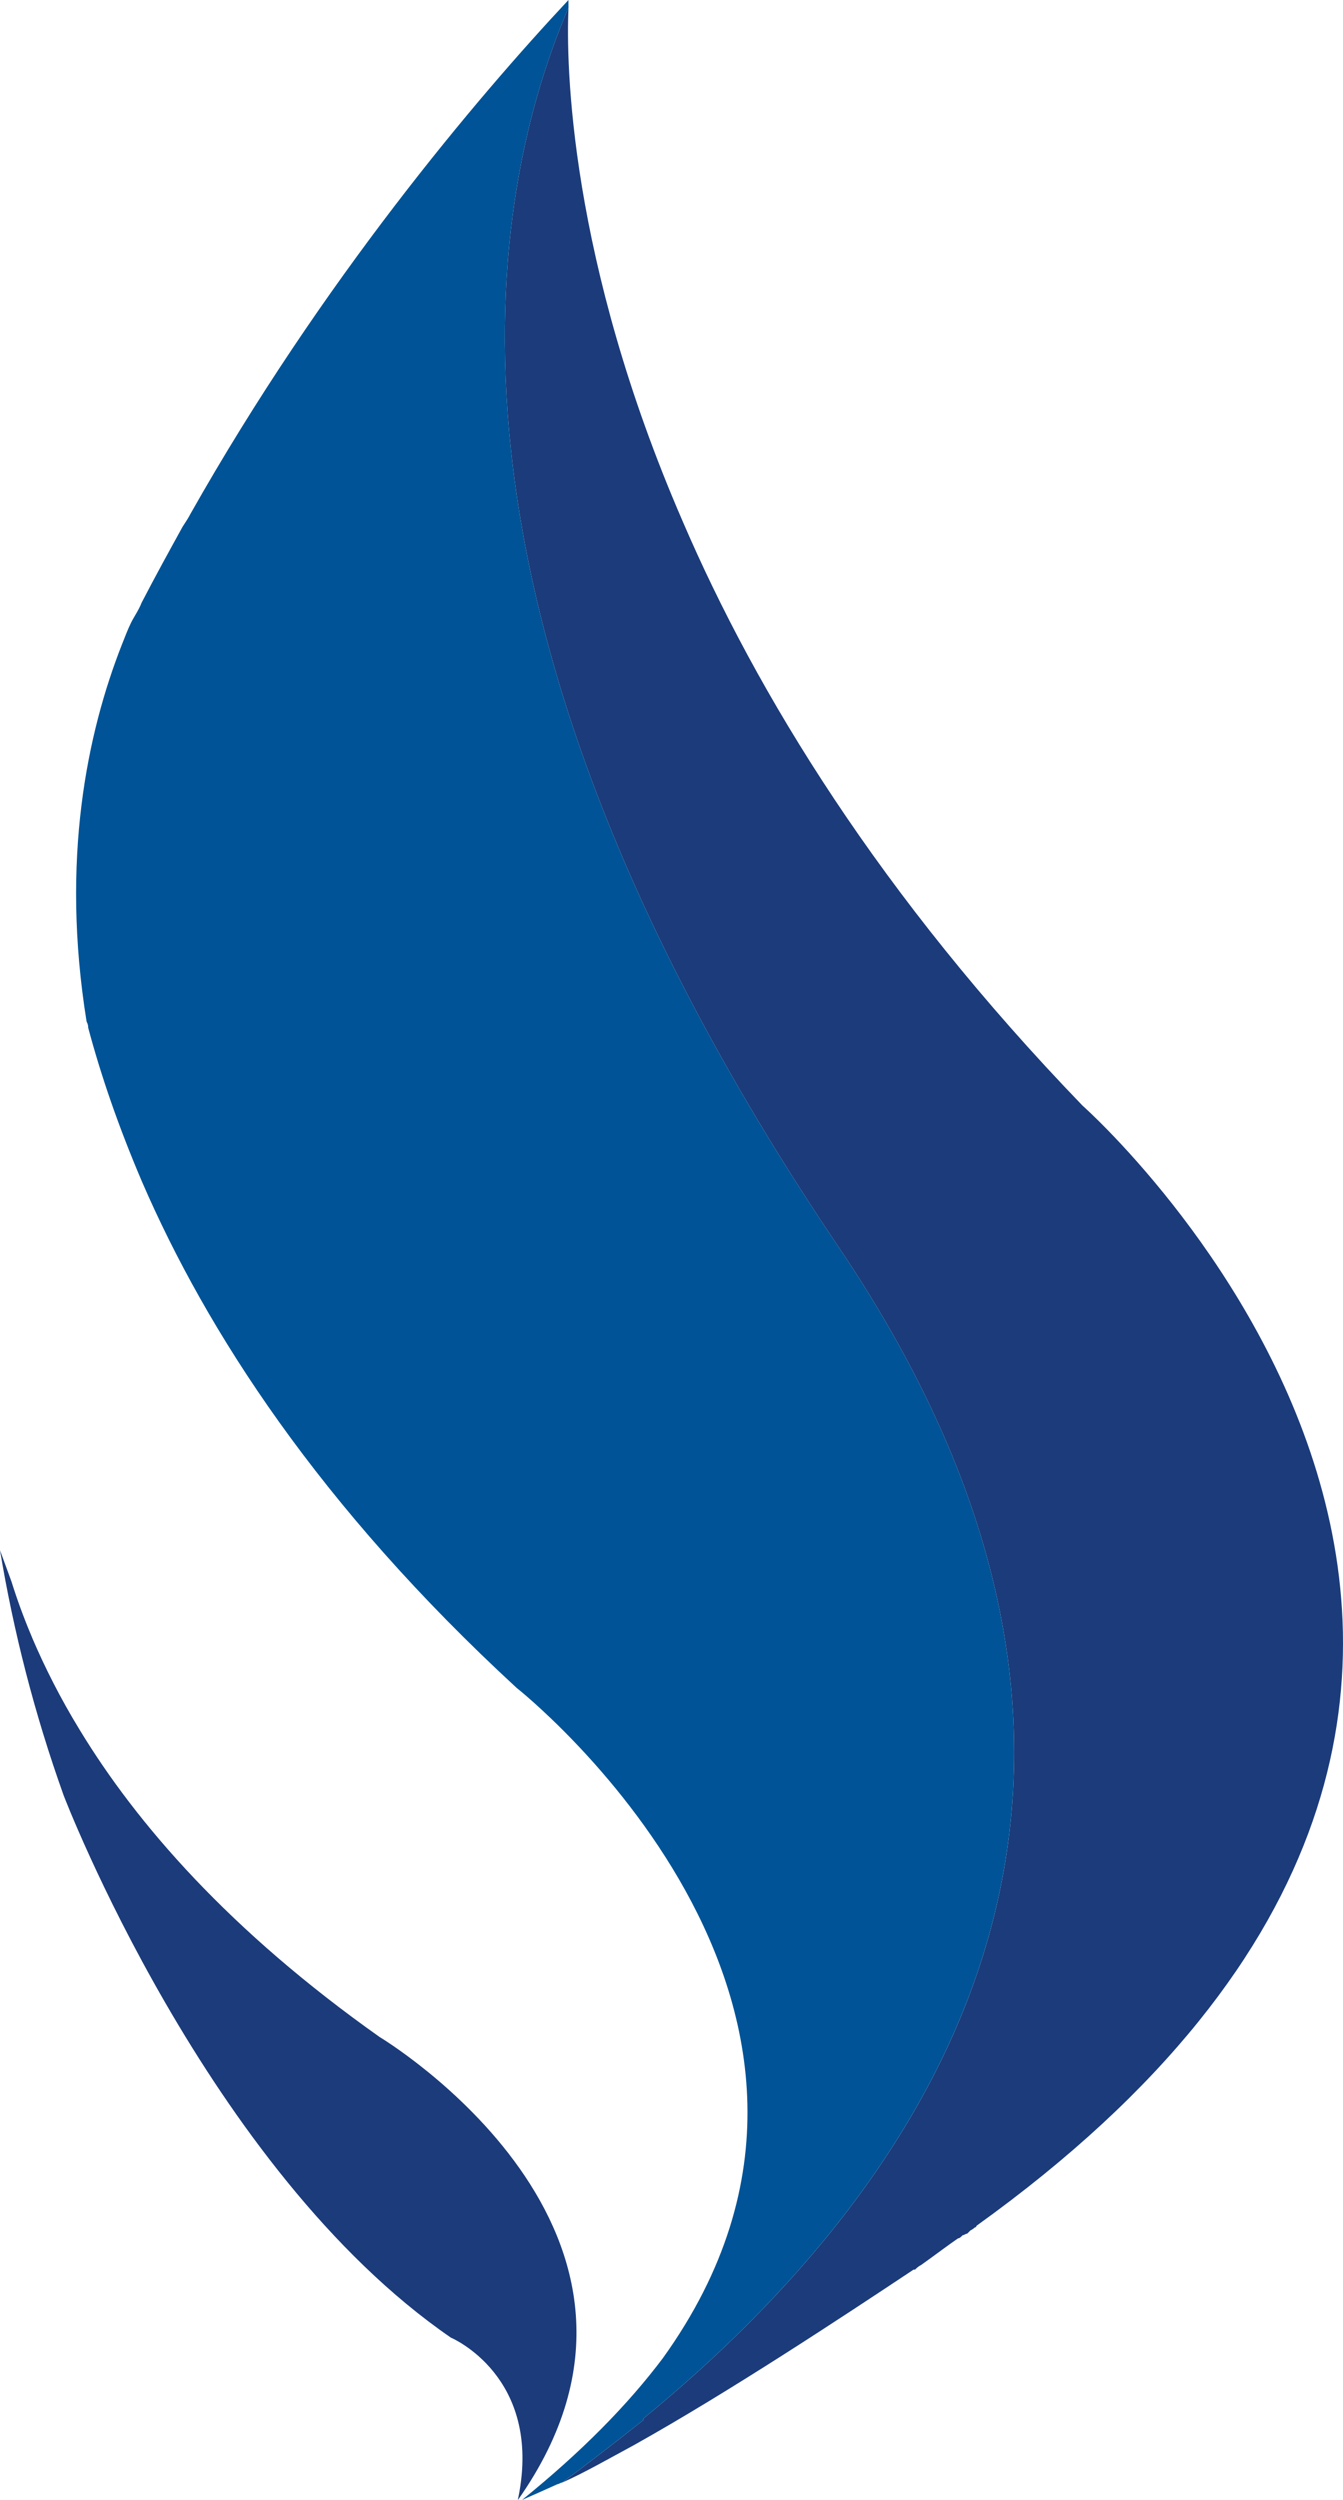
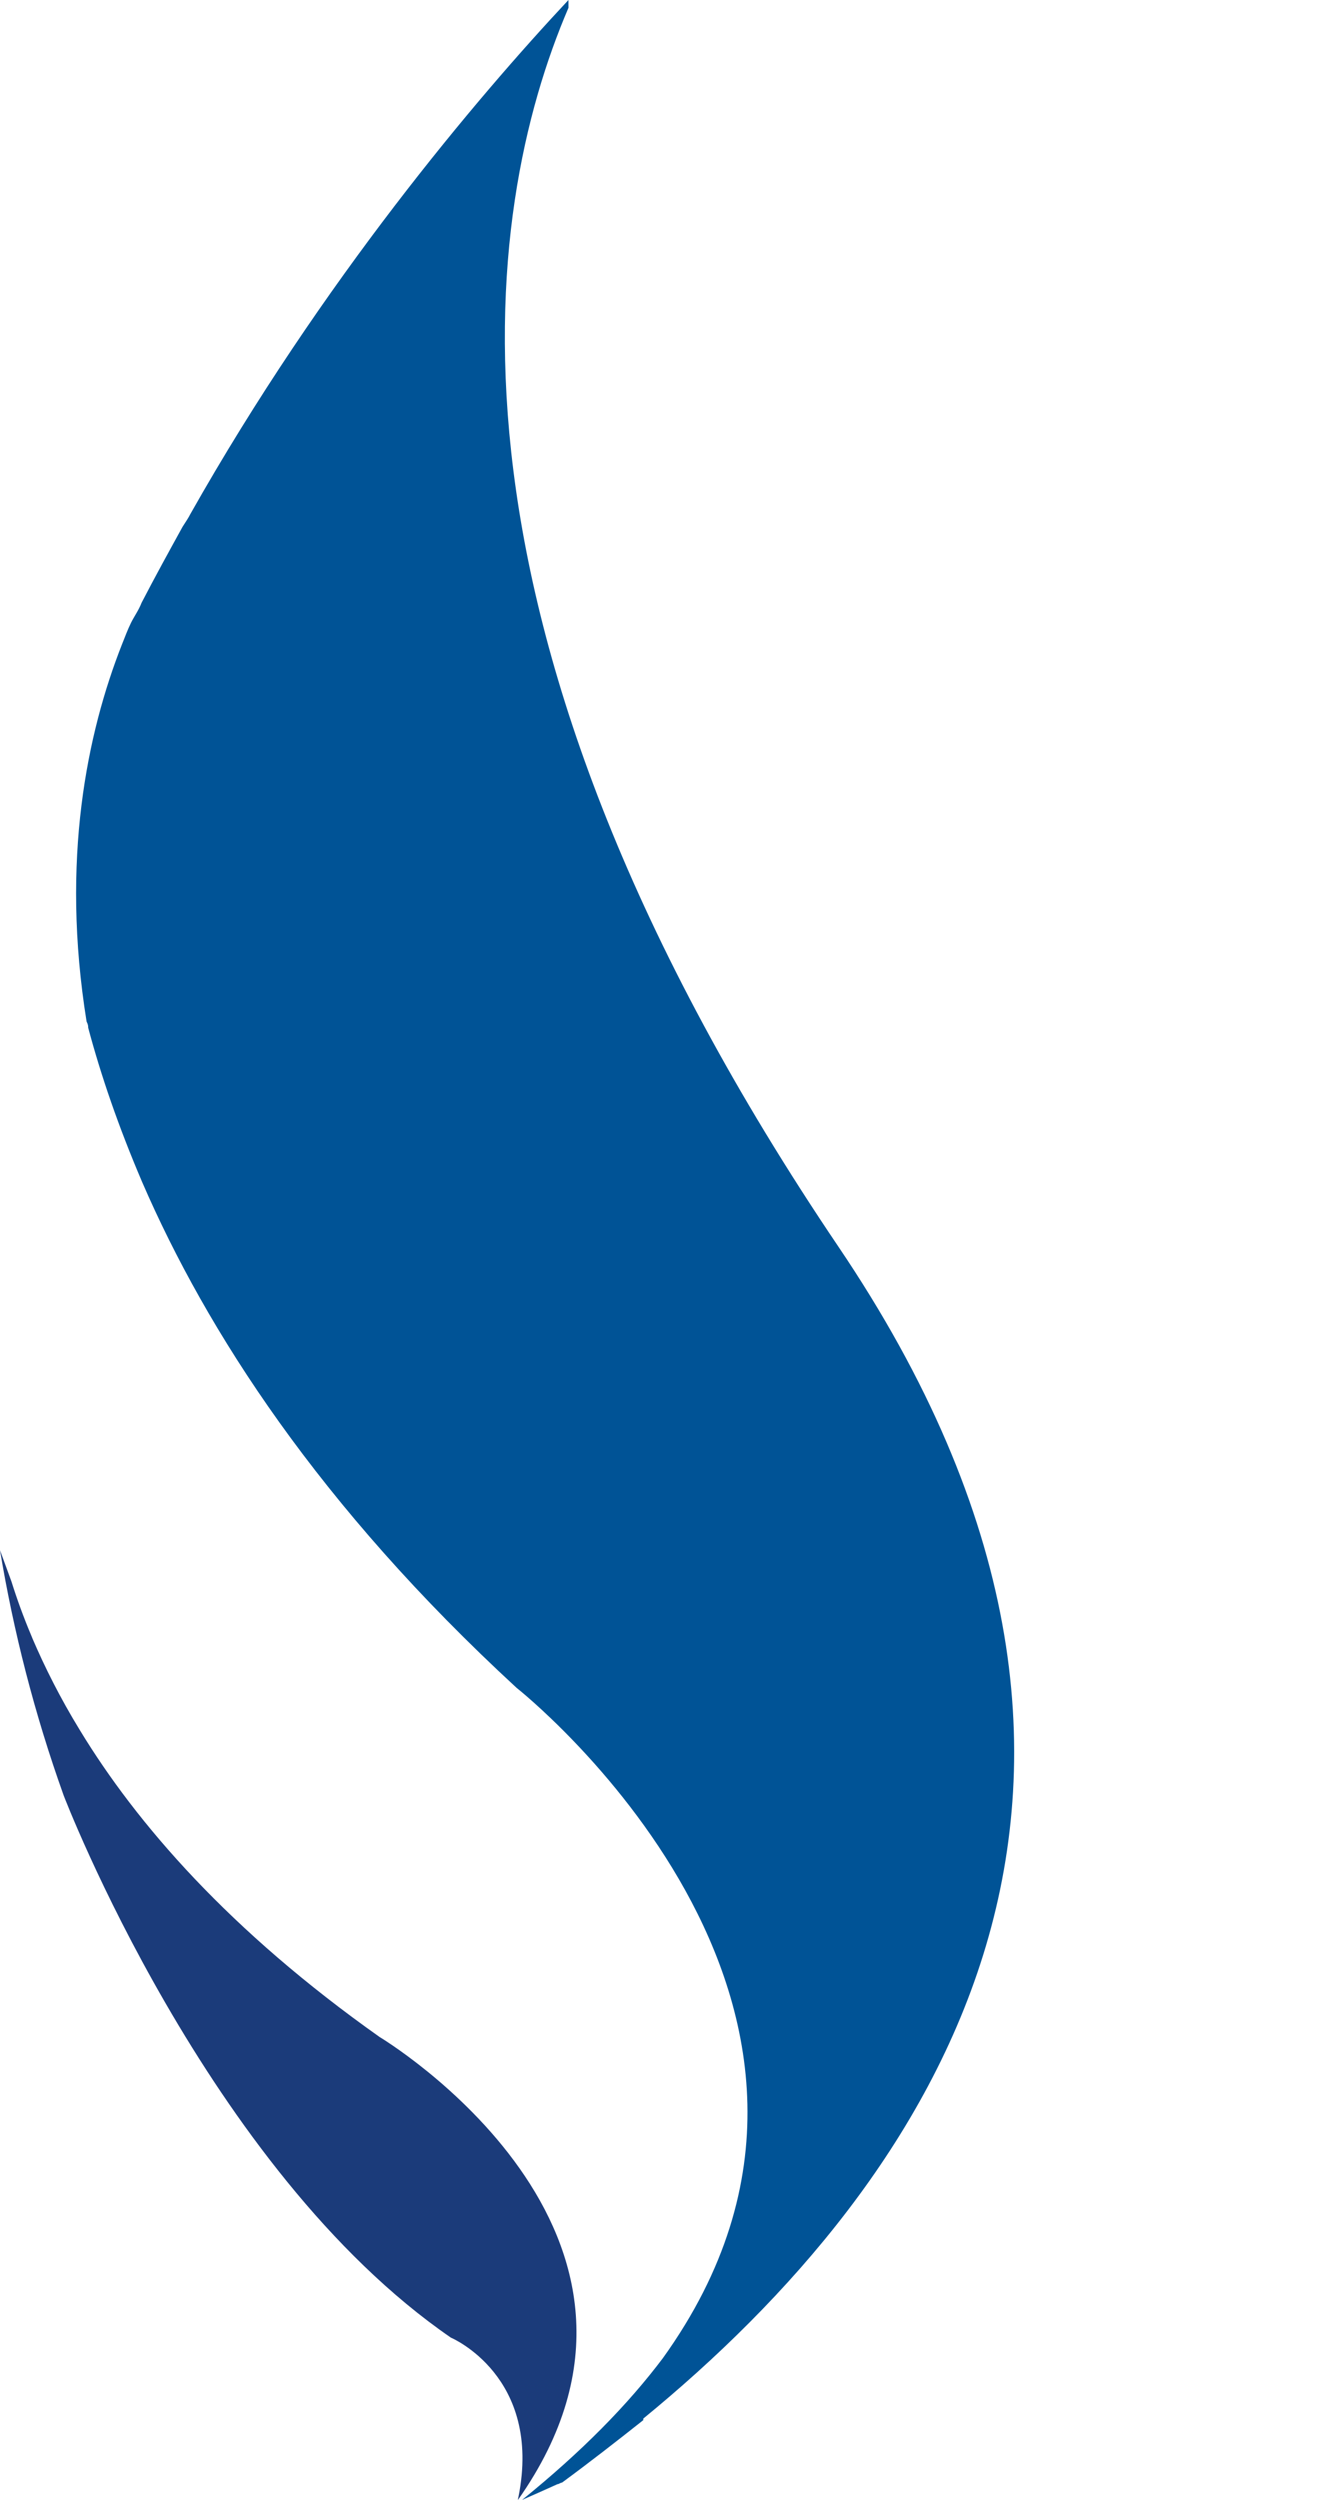
<svg xmlns="http://www.w3.org/2000/svg" version="1.1" x="0px" y="0px" width="140.378px" height="261.154px" viewBox="0 0 140.378 261.154" enable-background="new 0 0 140.378 261.154" xml:space="preserve">
  <defs>

</defs>
  <path fill="#005396" d="M67.239,252.656l0.001,0.16c-2.883,2.283-5.606,4.403-8.492,6.525c-0.16,0.001-0.32,0.164-0.482,0.166   c-1.446,0.657-2.571,1.151-3.695,1.644c6.246-5.053,11.043-9.933,14.71-14.803c26.614-37.001-15.28-70.025-15.28-70.025   c-20.646-19.014-32.416-37.298-39.162-52.884c-2.469-5.784-4.289-11.091-5.622-16.079c-0.001-0.161-0.003-0.322-0.167-0.643   c-2.726-16.91,0.063-30.159,3.692-39.384c0.316-0.809,0.632-1.618,0.948-2.266c0.317-0.647,0.796-1.297,1.111-2.106   c1.428-2.754,2.857-5.346,4.286-7.939c0.319-0.486,0.636-0.973,0.795-1.297C33.703,29.252,49.828,10.243,59.417,0l0.007,0.807   c-9.17,21.367-15.571,64.645,28.21,129.424C125.696,186.511,97.507,227.88,67.239,252.656z" />
-   <path fill="#1B3B7A" d="M102.063,232.518c0,0,0.001,0.161-0.16,0.163c0,0-0.159,0.163-0.48,0.327c0,0-0.16,0.163-0.32,0.325   c-0.161,0.001-0.321,0.164-0.482,0.166c-0.16,0.163-0.32,0.326-0.481,0.327c-0.962,0.653-2.244,1.632-3.847,2.775   c-0.321,0.164-0.481,0.327-0.641,0.49c-0.161,0.001-0.161,0.001-0.161,0.001c-7.377,4.902-19.244,12.745-29.195,18.315   c-2.729,1.474-5.297,2.949-7.547,3.936c2.886-2.122,5.609-4.242,8.492-6.525l-0.001-0.16   c30.268-24.775,58.457-66.144,20.395-122.425C43.853,65.452,50.254,22.174,59.424,0.807c-0.273,5.808,0.065,26.287,11.912,53.602   c7.736,17.996,20.659,39.174,41.814,61.086C113.15,115.496,181.244,175.711,102.063,232.518z" />
  <path fill="#1B3B7A" d="M54.186,260.872c2.531-12.651-7.058-16.675-7.058-16.675c-25.514-17.546-40.471-56.632-40.471-56.632   C3.579,178.97,1.41,170.409,0,161.94l1.2,3.278c0.56,1.787,1.253,3.715,2.112,5.739l0.084,0.211c1.28,2.981,2.892,6.212,4.967,9.595   c5.942,9.77,15.626,20.933,31.316,32.03c0,0,34.153,20.421,14.46,48.361C54.138,261.07,54.154,260.971,54.186,260.872z" />
</svg>